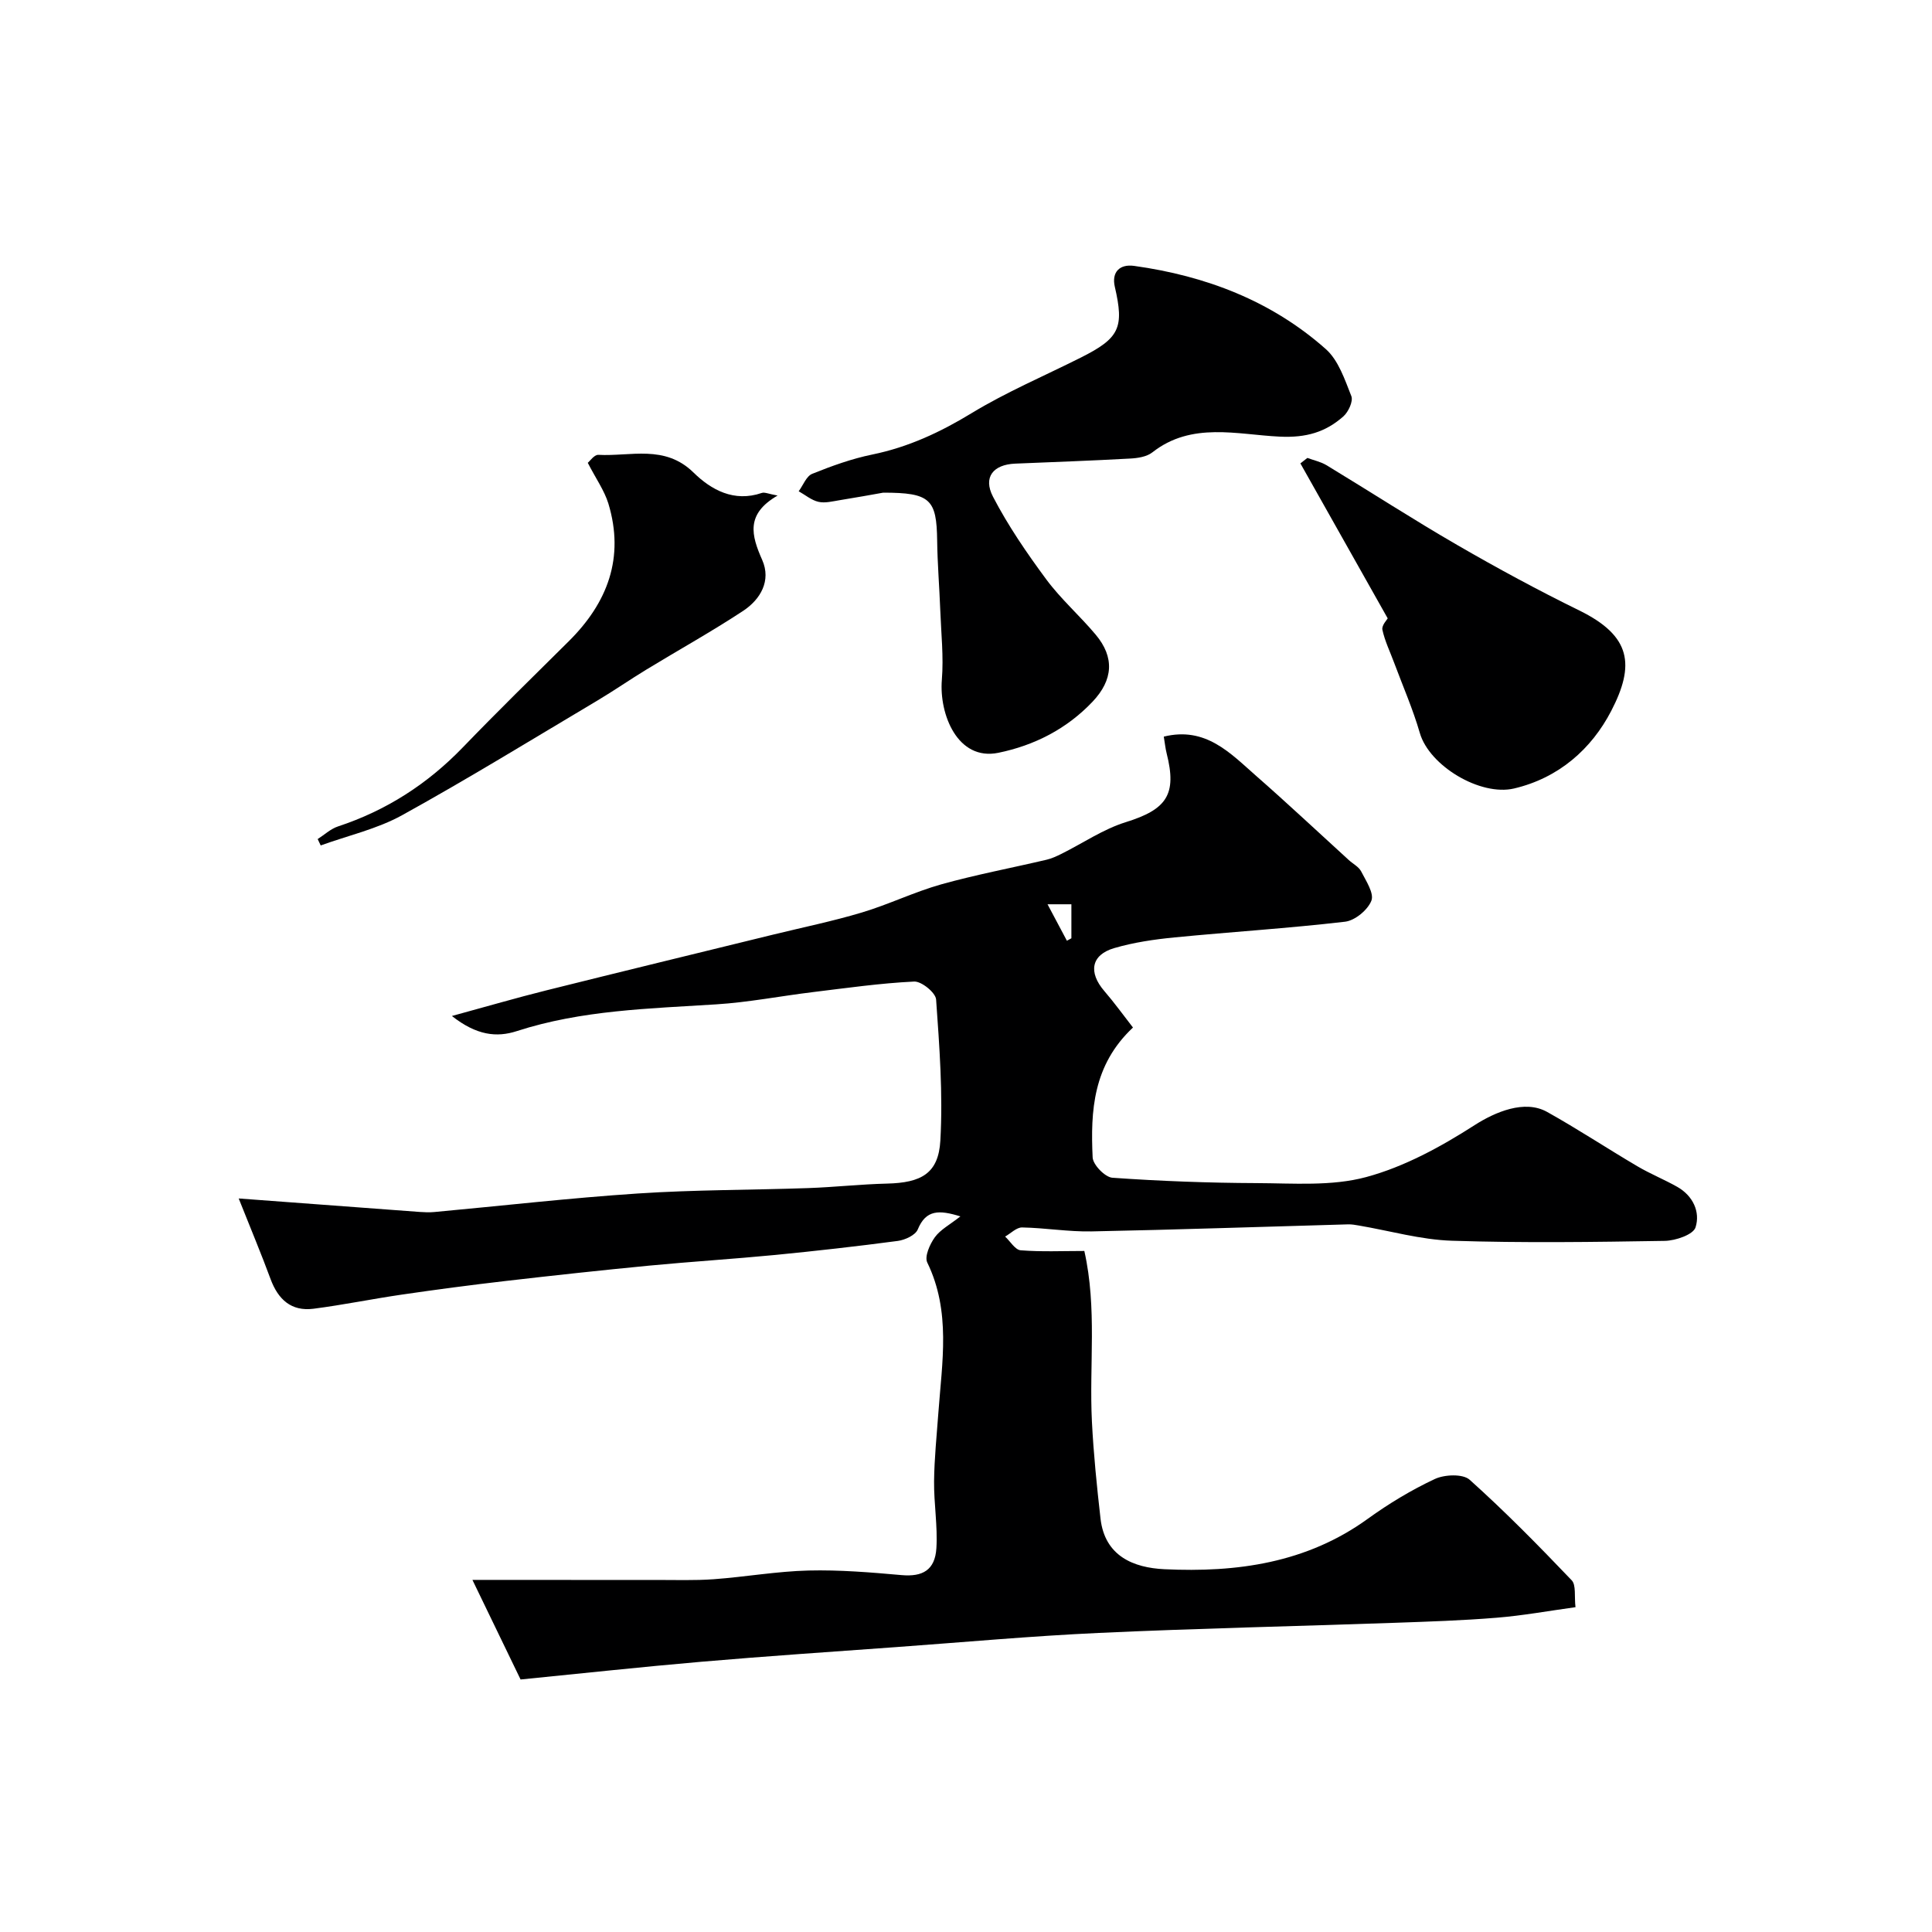
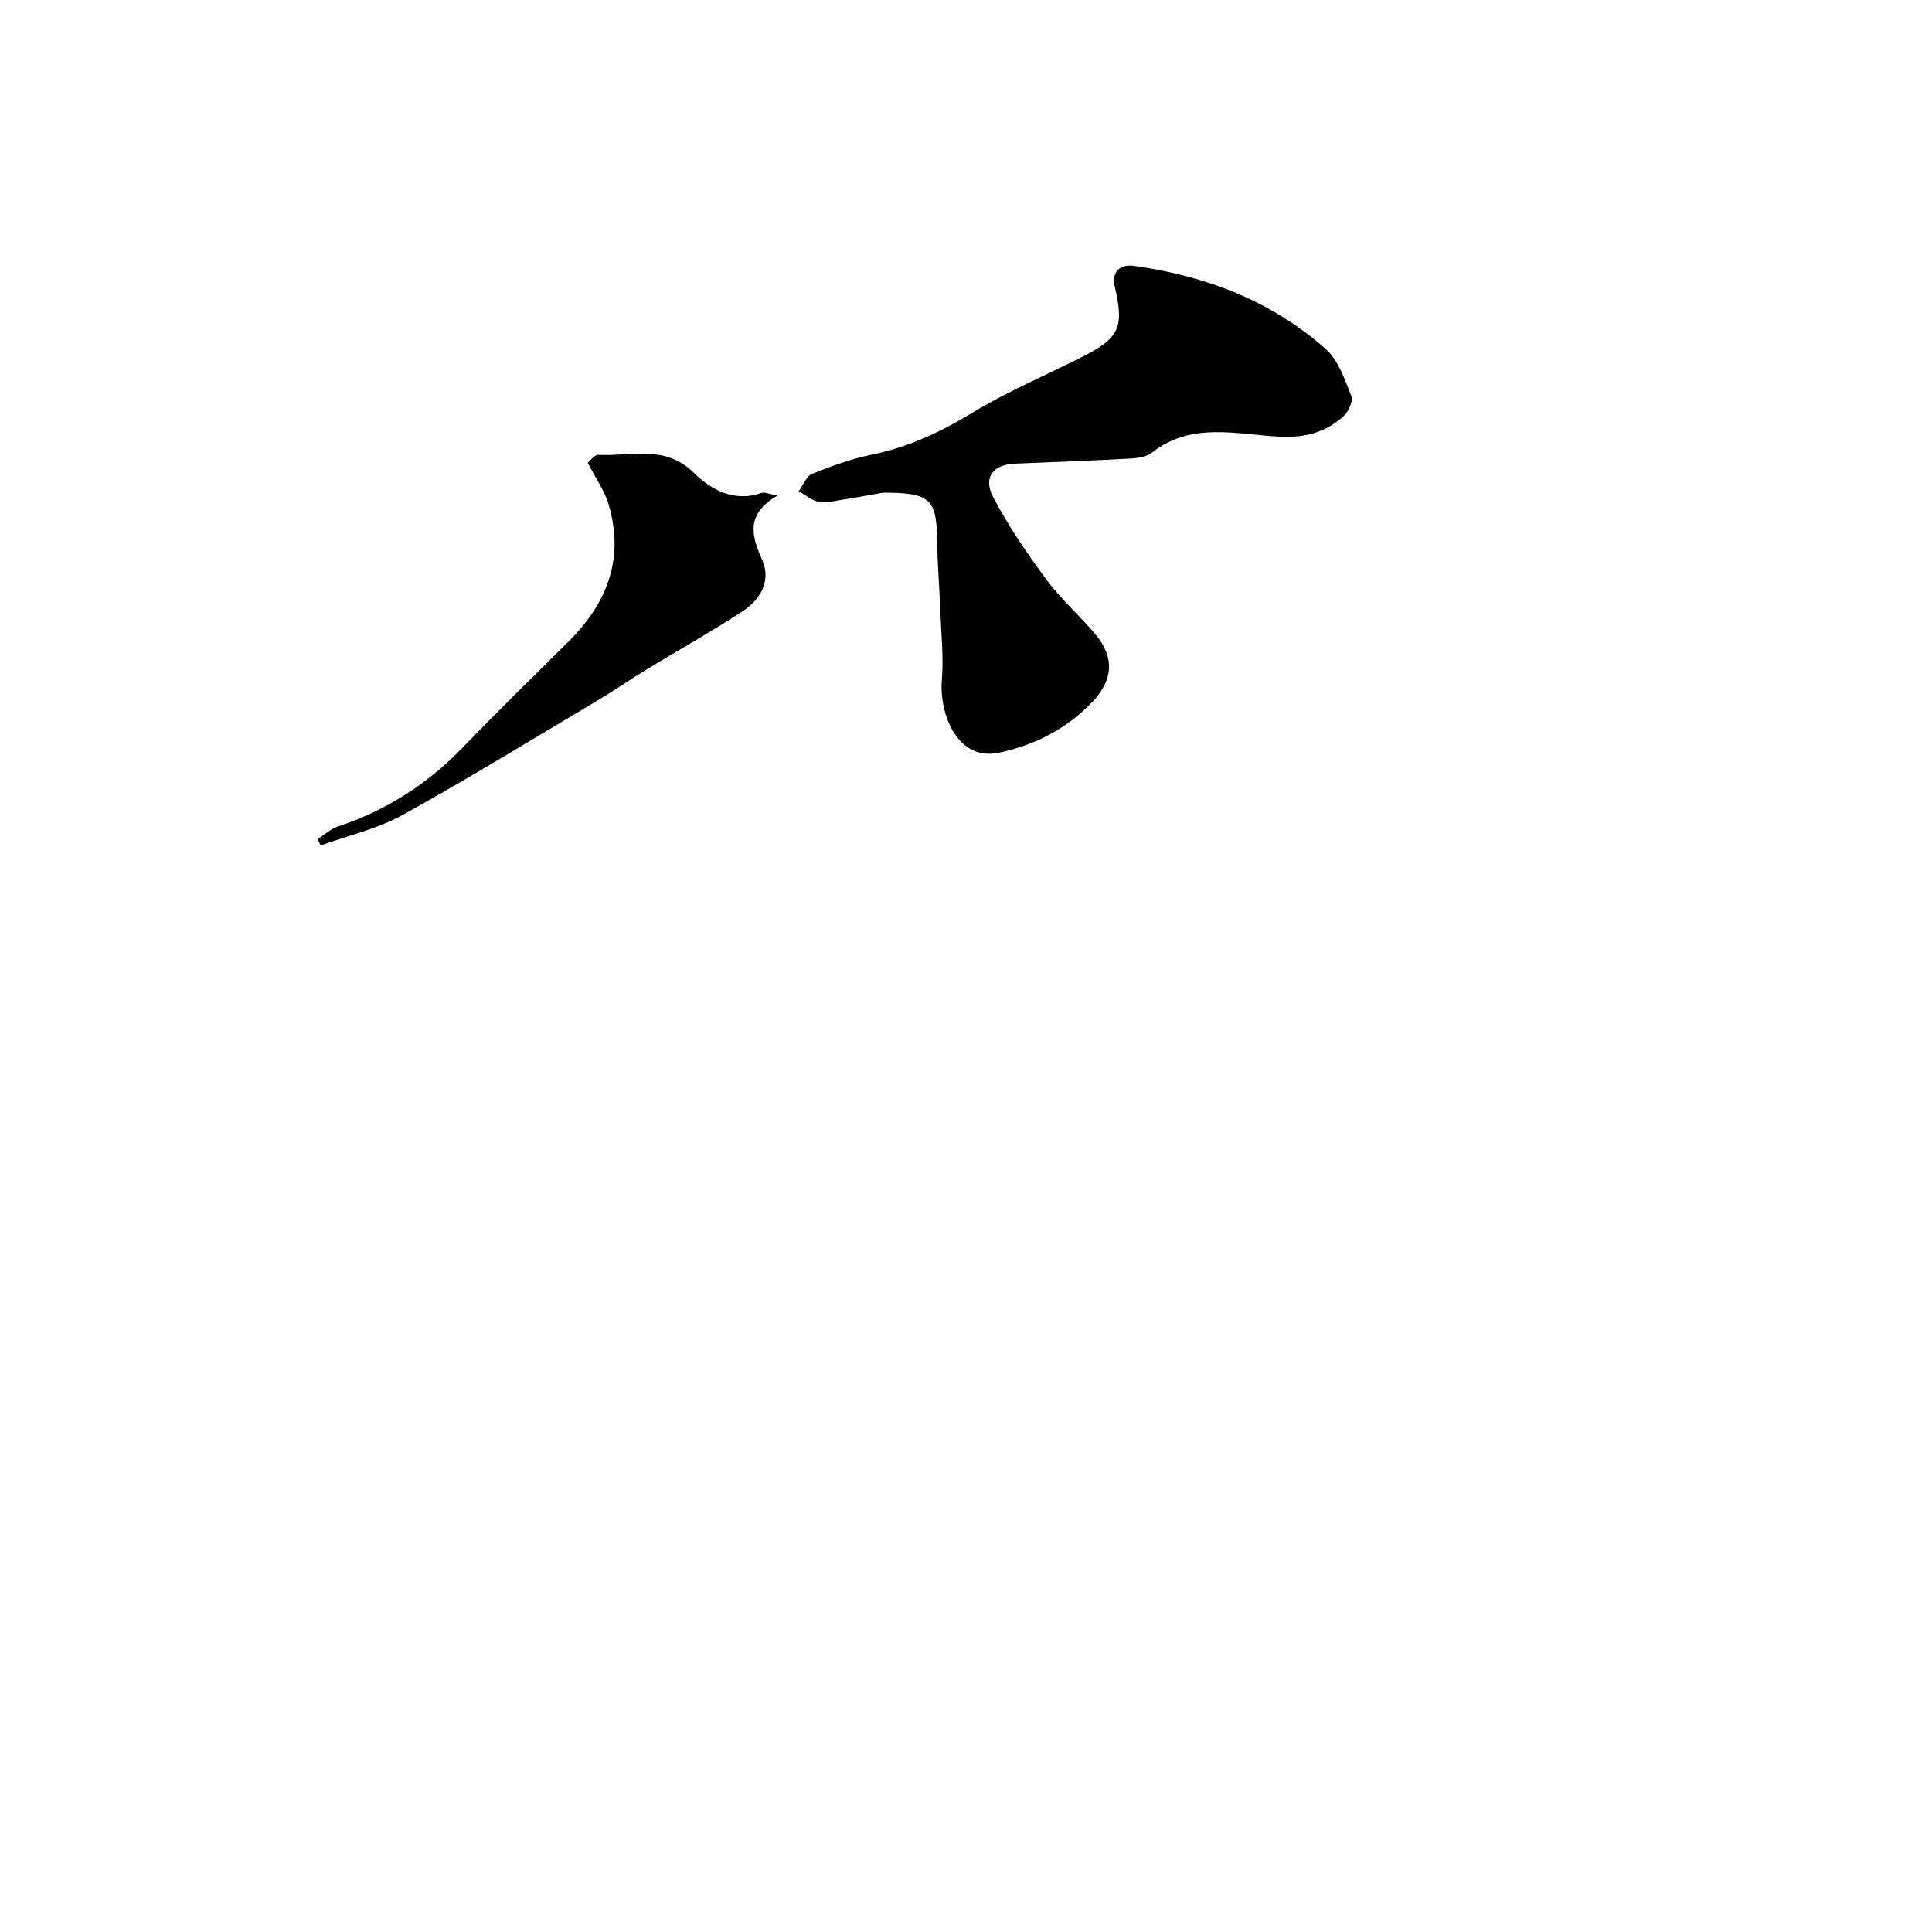
<svg xmlns="http://www.w3.org/2000/svg" enable-background="new 0 0 400 400" viewBox="0 0 400 400">
  <g fill="#000001">
-     <path d="m326.19 332.75c-5.67.78-10.96 1.75-16.29 2.18-7.08.58-14.19.81-21.3 1.06-20.37.71-40.74 1.15-61.1 2.09-13.98.64-27.94 1.92-41.91 2.93-13.47.98-26.95 1.88-40.4 3.04-12.45 1.07-24.87 2.43-37.41 3.67-3.29-6.8-6.24-12.91-9.97-20.62h13.37c8.21.01 16.41.03 24.62.01 4-.01 8.01.14 11.99-.15 6.54-.48 13.06-1.64 19.6-1.8 6.42-.16 12.88.38 19.29.95 4.32.38 6.91-1.02 7.19-5.59.28-4.59-.53-9.23-.48-13.85.05-4.73.55-9.46.89-14.18.76-10.47 2.63-20.97-2.3-31.1-.6-1.24.53-3.79 1.57-5.23 1.14-1.58 3.09-2.59 5.29-4.32-4.41-1.36-7.13-1.42-8.83 2.71-.49 1.18-2.63 2.17-4.13 2.37-8.43 1.12-16.88 2.07-25.34 2.9-8.68.84-17.4 1.38-26.08 2.21-9.95.96-19.9 2.04-29.83 3.19-7.15.83-14.29 1.77-21.41 2.81-6.11.89-12.18 2.14-18.31 2.93-4.6.59-7.33-1.92-8.89-6.14-1.9-5.15-4.02-10.21-6.6-16.69 13.19.99 25.33 1.9 37.48 2.79.99.07 2 .11 2.99.02 14.05-1.29 28.08-2.91 42.16-3.84 11.74-.78 23.53-.71 35.29-1.12 5.44-.19 10.87-.8 16.31-.93 7.09-.17 10.65-2.09 11.04-8.9.55-9.7-.19-19.5-.88-29.22-.1-1.41-3.03-3.79-4.55-3.71-7.02.34-14.01 1.34-21 2.19-6.66.81-13.28 2.11-19.96 2.53-13.91.89-27.84 1.18-41.3 5.54-4.16 1.35-8.33.9-13.44-3.13 7.34-2 13.42-3.78 19.57-5.31 15.61-3.9 31.25-7.69 46.87-11.52 6.16-1.51 12.38-2.78 18.45-4.6 5.55-1.66 10.83-4.25 16.41-5.82 7.18-2.01 14.54-3.39 21.81-5.1 1.07-.25 2.1-.73 3.09-1.22 4.44-2.21 8.65-5.11 13.32-6.56 8.47-2.64 10.63-5.7 8.46-14.25-.27-1.07-.37-2.19-.59-3.46 8.67-2.14 13.76 3.42 19.1 8.11 6.51 5.7 12.82 11.63 19.22 17.46.86.78 2.05 1.38 2.54 2.33 1 1.96 2.72 4.53 2.12 6.07-.75 1.92-3.4 4.11-5.45 4.35-11.73 1.37-23.53 2.1-35.29 3.25-4.2.41-8.45 1.03-12.49 2.21-4.81 1.4-5.41 5.02-2.05 8.91 2.08 2.41 3.94 5 5.92 7.54-8.3 7.78-8.8 17.29-8.35 26.89.07 1.53 2.58 4.11 4.1 4.21 9.93.7 19.9 1.07 29.86 1.11 7.59.03 15.52.68 22.67-1.25 7.9-2.13 15.49-6.28 22.45-10.75 4.26-2.73 10.35-5.33 14.99-2.75 6.37 3.55 12.47 7.59 18.76 11.29 2.65 1.56 5.53 2.72 8.2 4.23 3.27 1.85 4.81 5.2 3.79 8.4-.48 1.5-4.13 2.75-6.37 2.79-14.69.24-29.4.45-44.09-.03-6.44-.21-12.83-2.06-19.25-3.15-.74-.13-1.49-.26-2.23-.24-17.71.49-35.42 1.11-53.13 1.46-4.78.09-9.56-.73-14.35-.82-1.16-.02-2.34 1.22-3.52 1.89 1.07.99 2.08 2.75 3.22 2.84 4.31.34 8.67.14 13.18.14 2.67 11.86.98 23.65 1.57 35.33.34 6.71 1.02 13.4 1.78 20.08.89 7.79 6.86 10.18 13.24 10.48 14.97.71 29.43-1.27 42.11-10.45 4.35-3.14 9.02-5.96 13.87-8.23 2.01-.94 5.81-1.1 7.21.16 7.35 6.59 14.29 13.66 21.12 20.81.95.99.52 3.38.79 5.57zm-109.31-145.53c1.48 2.78 2.74 5.16 4.01 7.55l.93-.51c0-2.27 0-4.55 0-7.04-1.45 0-2.71 0-4.94 0z" />
    <path d="m182.86 102c-2.26.4-5.64 1.02-9.02 1.56-1.45.23-3.02.65-4.38.34-1.46-.33-2.74-1.43-4.1-2.19.92-1.24 1.58-3.12 2.8-3.61 4.04-1.63 8.2-3.13 12.46-4 7.45-1.53 14.05-4.61 20.54-8.56 7.19-4.37 15.03-7.7 22.58-11.49 8.08-4.05 9.03-6.2 7.07-14.68-.69-3 .97-4.74 4-4.32 14.81 2.06 28.42 7.23 39.69 17.23 2.61 2.32 3.92 6.3 5.28 9.73.42 1.06-.61 3.28-1.65 4.2-3.71 3.28-7.72 4.45-13.18 4.19-8.77-.41-18.23-3.14-26.37 3.26-1.17.92-3.05 1.2-4.63 1.28-7.92.44-15.85.72-23.78 1.05-4.5.19-6.69 2.78-4.58 6.85 3.12 6.01 7 11.67 11.04 17.13 3.03 4.09 6.95 7.52 10.23 11.44 3.92 4.68 3.61 9.35-.64 13.85-5.35 5.65-12.06 9.07-19.53 10.6-8.43 1.72-12.27-7.97-11.69-15.1.39-4.79-.15-9.65-.33-14.48-.18-4.78-.58-9.56-.64-14.34-.11-8.58-1.4-9.94-11.17-9.94z" />
-     <path d="m287.31 128.03c-6.03-10.71-12.05-21.4-18.08-32.09.48-.38.97-.75 1.45-1.13 1.32.49 2.76.79 3.95 1.5 9.06 5.49 17.96 11.26 27.13 16.56 8.26 4.78 16.67 9.33 25.23 13.53 10.76 5.28 11.53 11.28 6.59 20.8-4.07 7.84-10.83 13.87-20.12 16.05-6.97 1.63-17.52-4.67-19.5-11.49-1.43-4.95-3.52-9.71-5.32-14.55-.84-2.27-1.93-4.49-2.43-6.83-.18-.9.96-2.08 1.1-2.35z" />
    <path d="m121.69 95.82c.43-.34 1.34-1.69 2.19-1.65 6.69.36 13.74-2.18 19.7 3.66 3.66 3.59 8.39 6.2 14.13 4.23.61-.21 1.44.21 3.28.54-6.65 3.84-5.44 8.24-3.18 13.34 1.89 4.28-.35 8.16-3.96 10.54-6.5 4.28-13.31 8.06-19.96 12.11-3.44 2.09-6.76 4.4-10.22 6.46-13.42 7.98-26.74 16.17-40.4 23.72-5.19 2.87-11.22 4.22-16.87 6.27-.21-.44-.42-.88-.63-1.32 1.4-.89 2.69-2.12 4.22-2.62 10-3.3 18.53-8.79 25.84-16.37 7.17-7.43 14.55-14.66 21.89-21.93 8.09-8.01 11.63-17.35 8.23-28.57-.84-2.7-2.57-5.13-4.26-8.41z" />
  </g>
</svg>